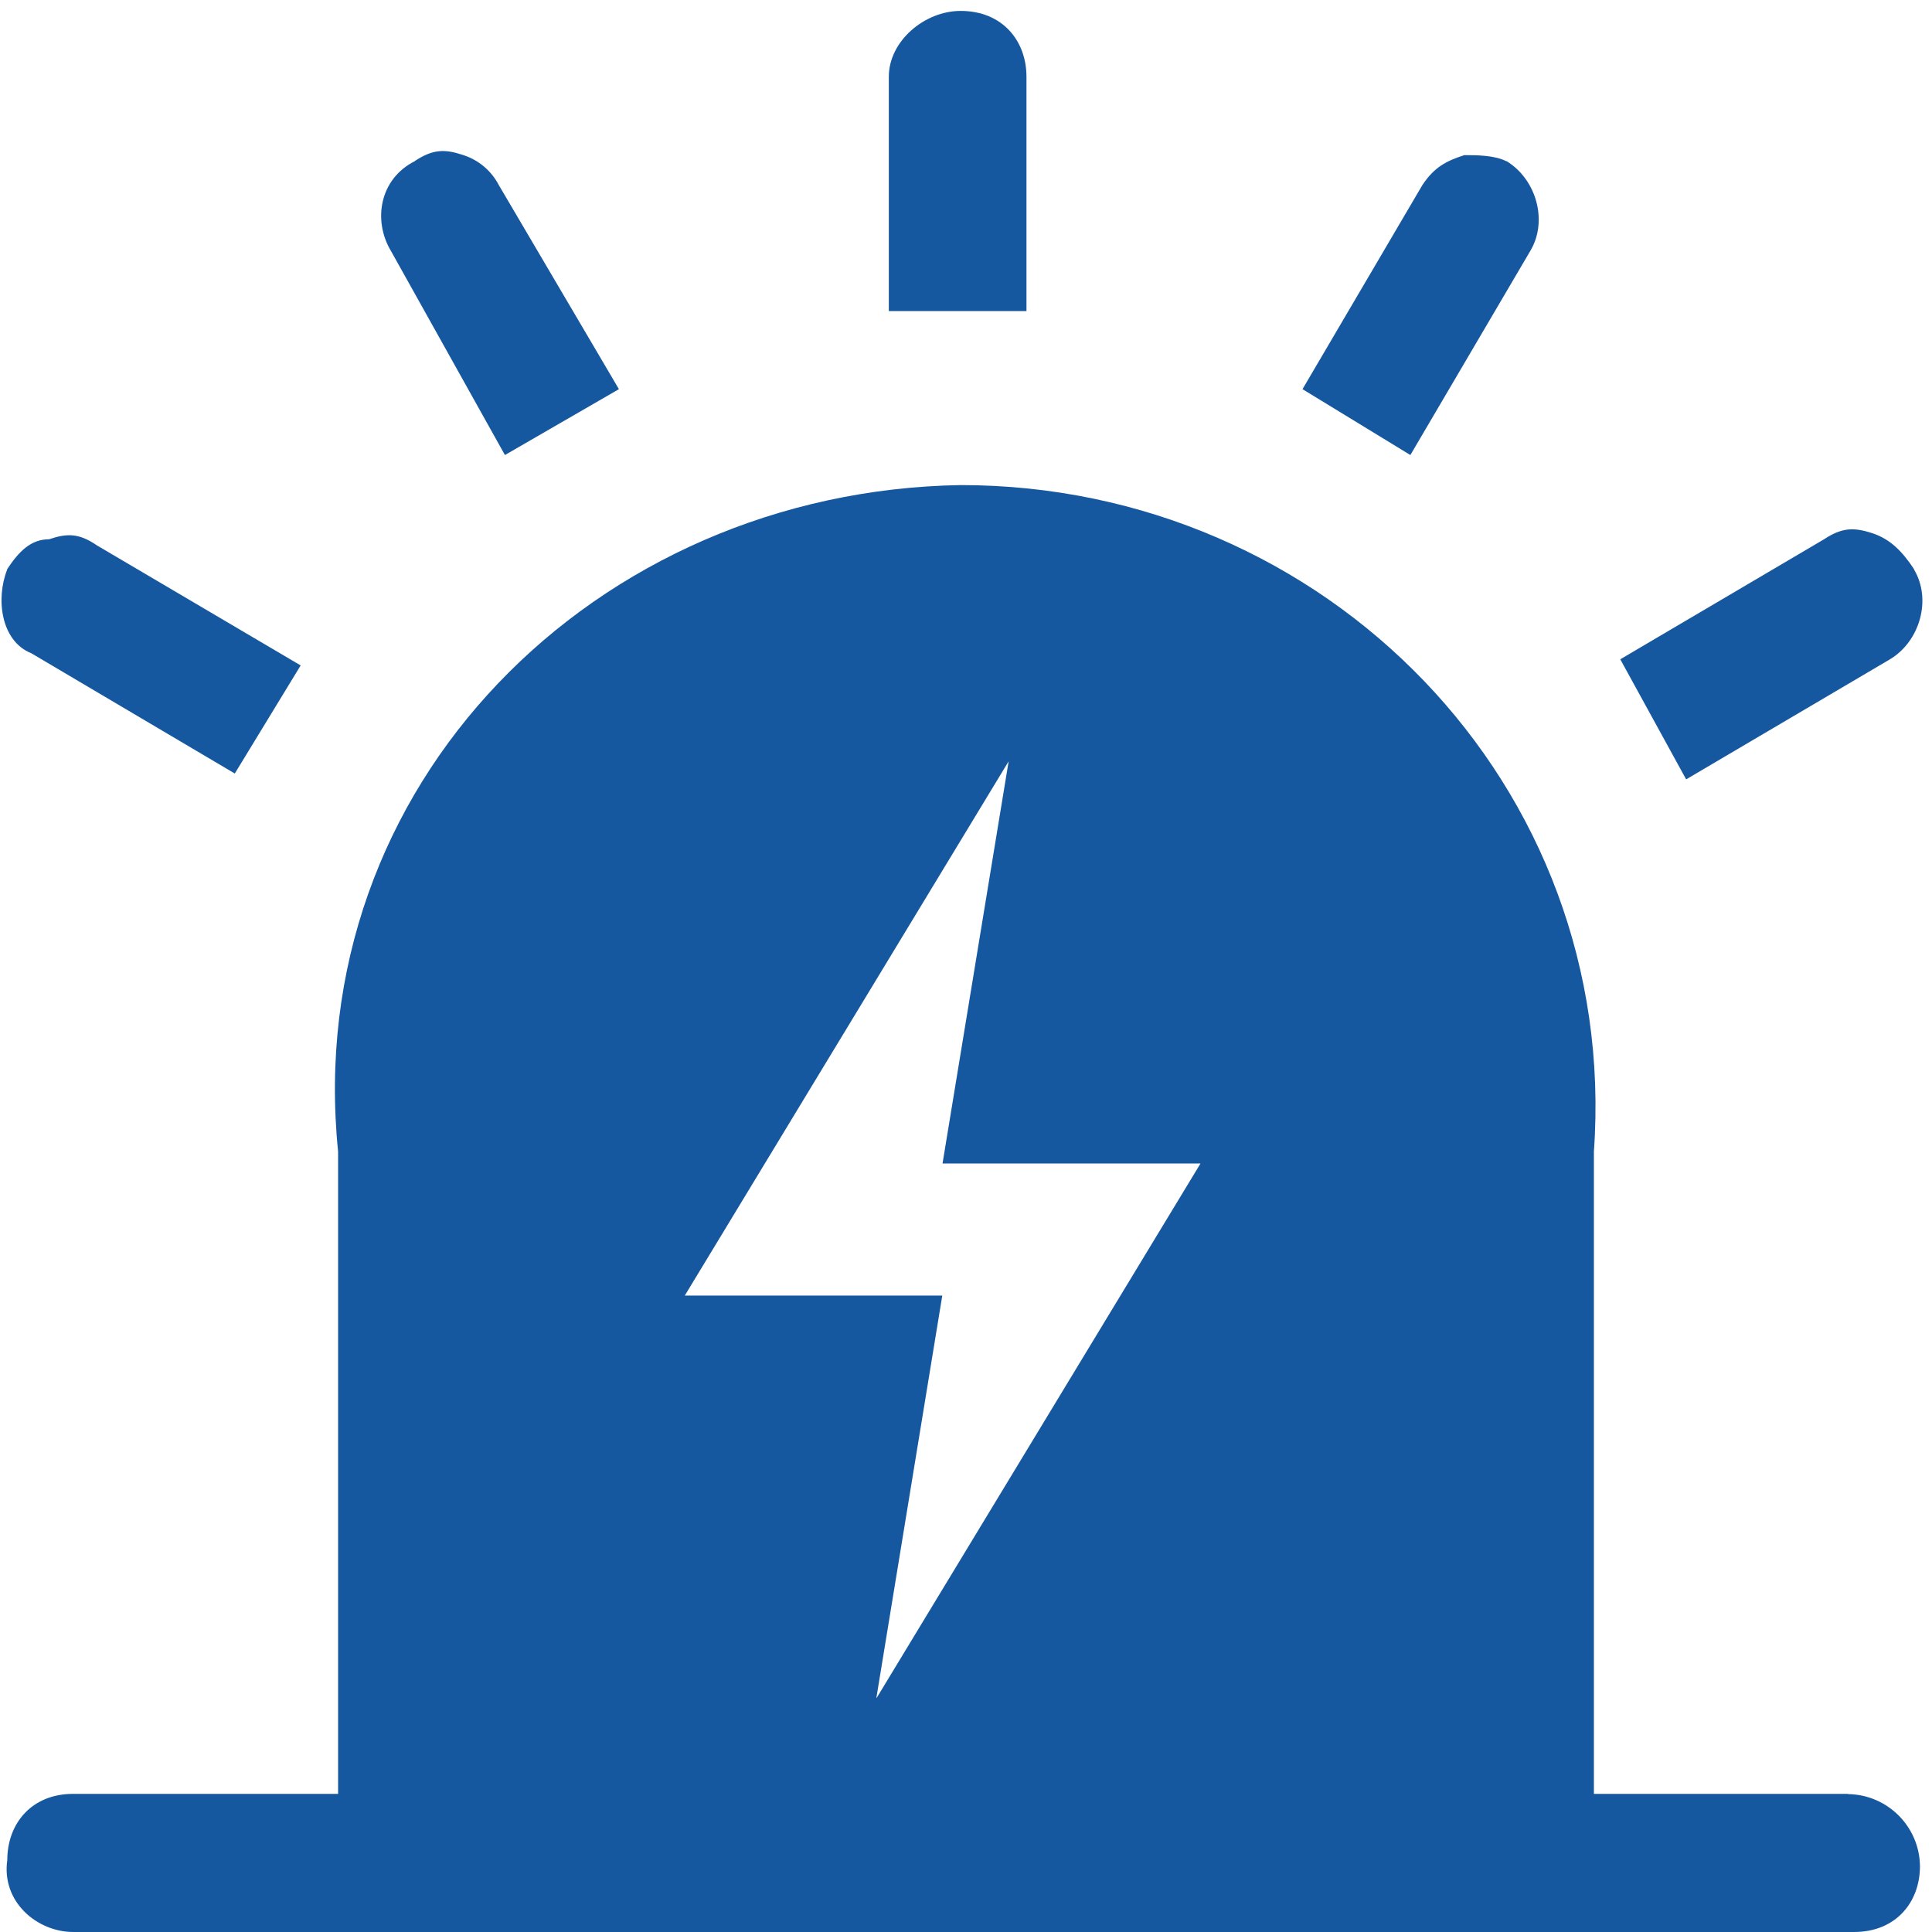
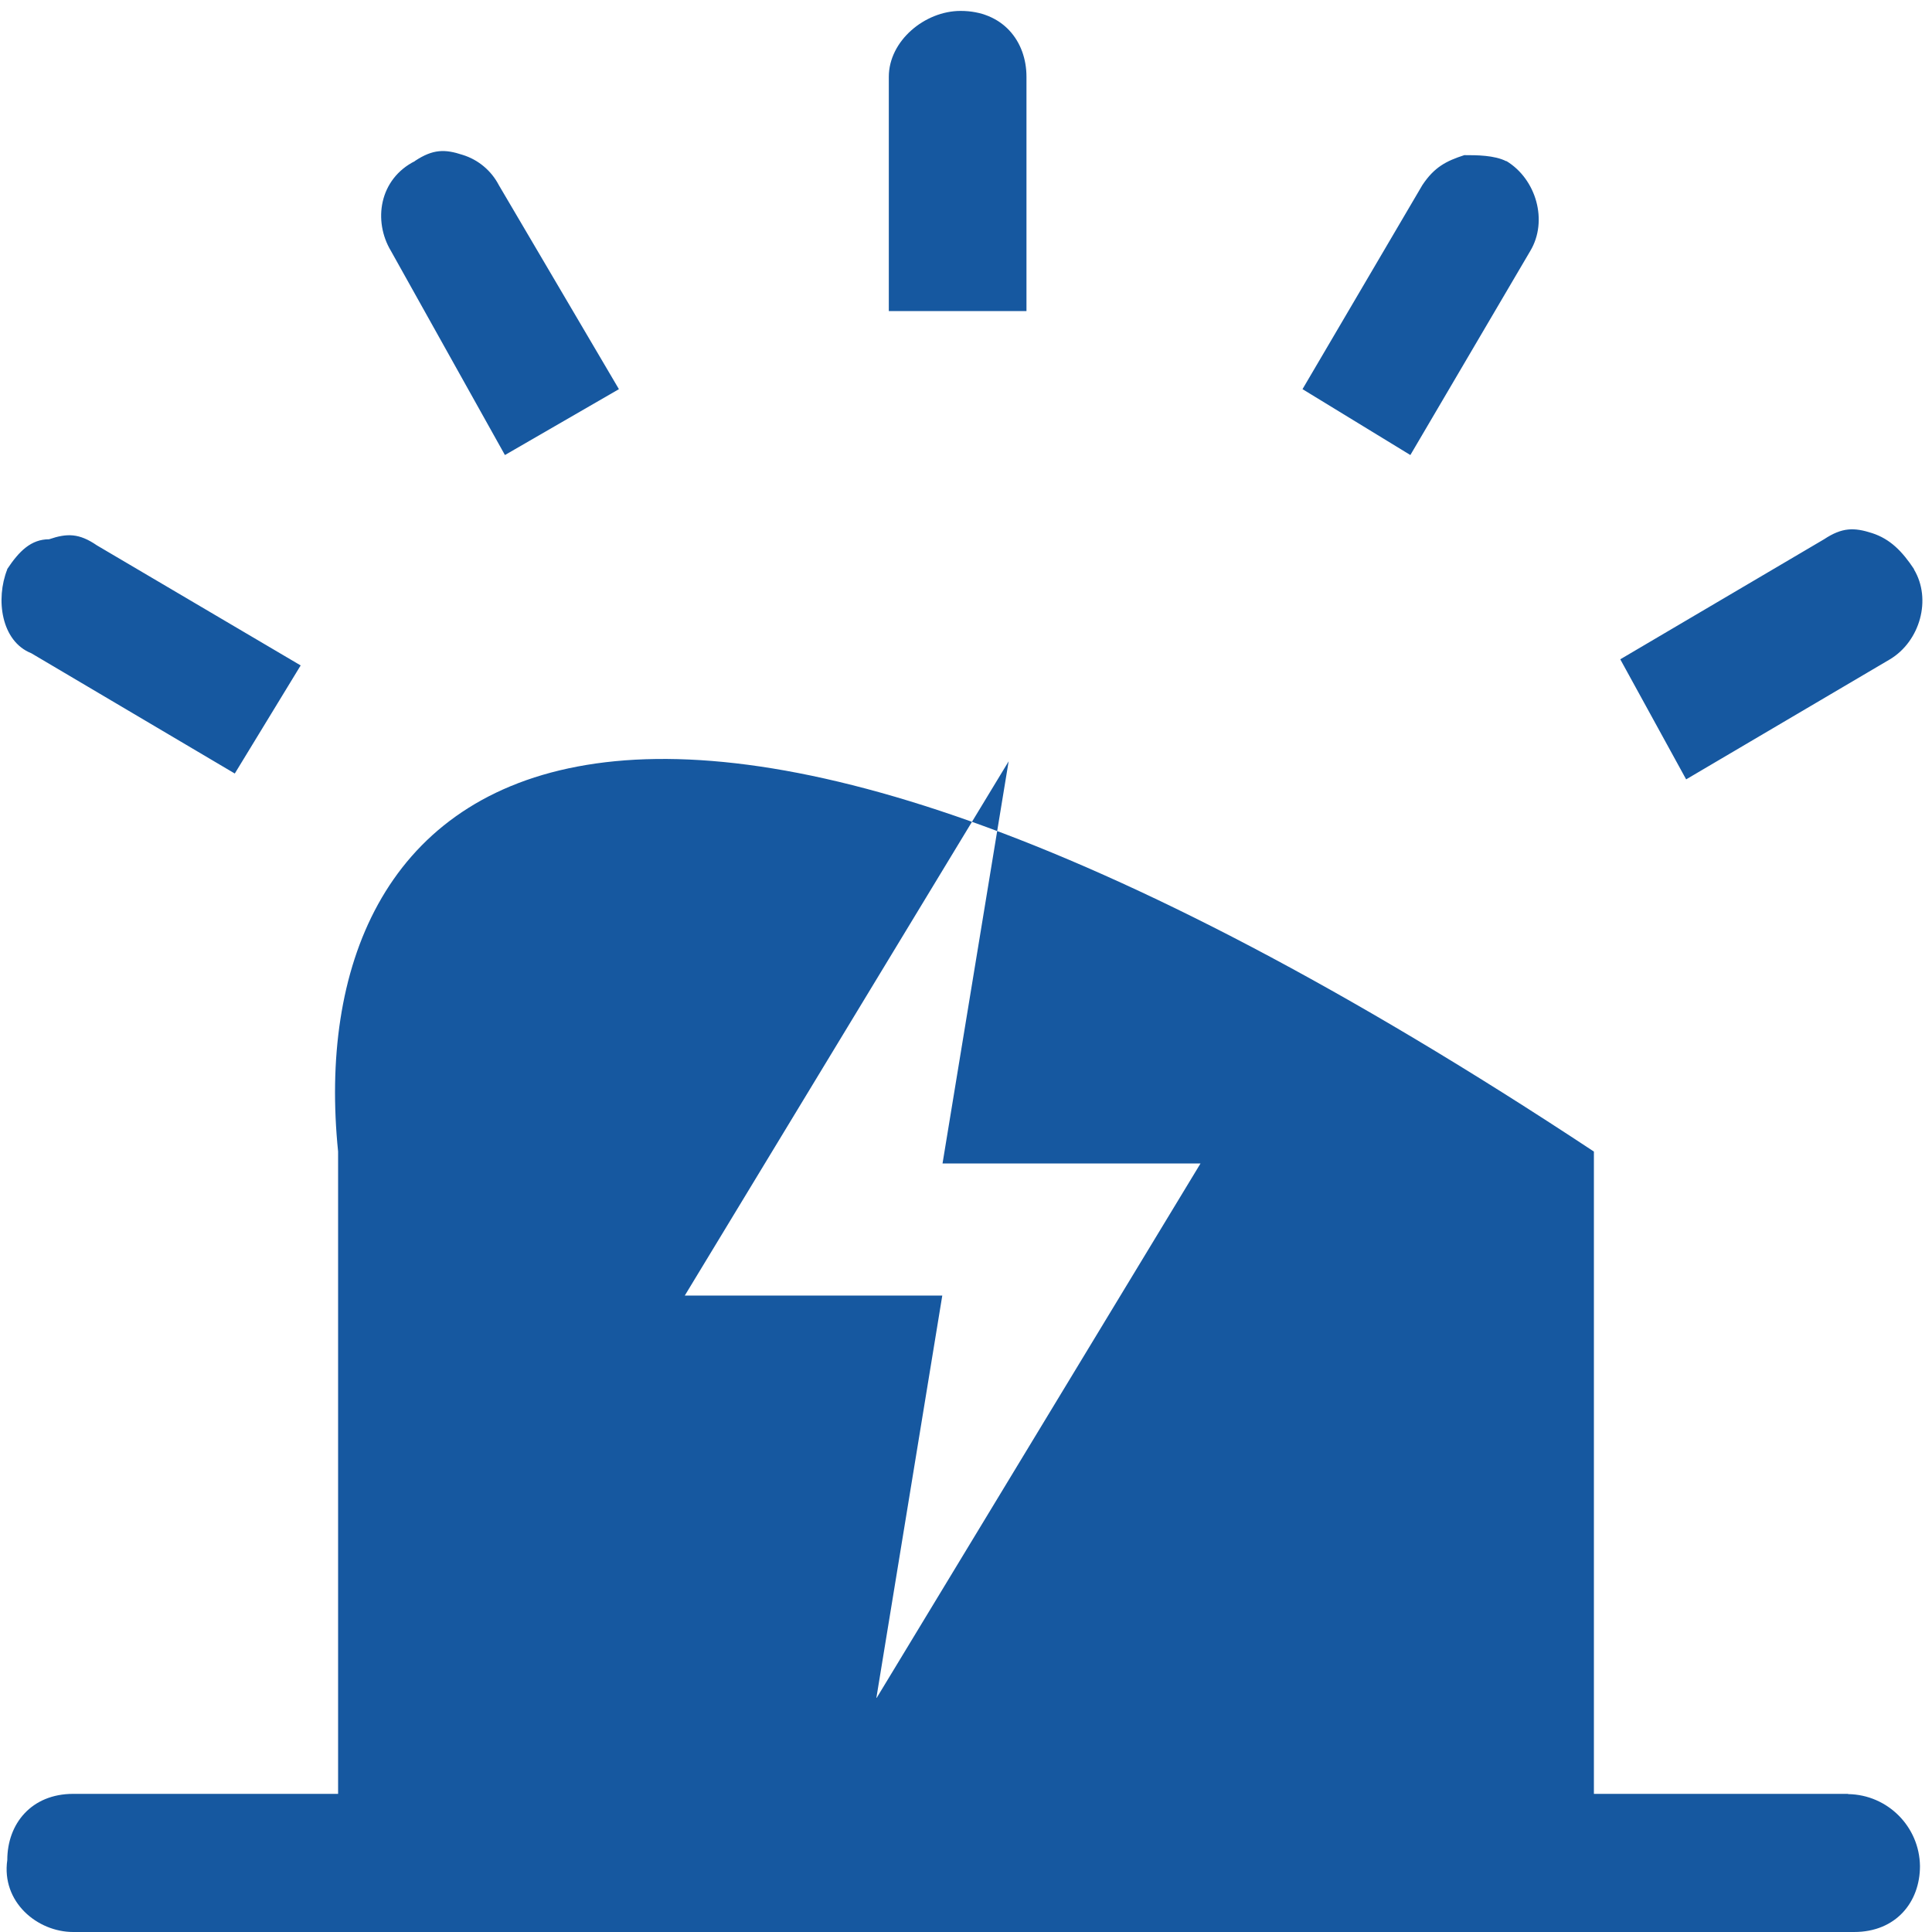
<svg xmlns="http://www.w3.org/2000/svg" version="1.1" width="40px" height="40px">
  <g transform="matrix(1 0 0 1 -310 -1030 )">
-     <path d="M 31.186 3.338  L 31.186 3.333  C 31.808 3.707  32.055 4.576  31.682 5.197  L 29.2 9.421  L 26.967 8.057  L 29.448 3.833  C 29.696 3.459  29.943 3.333  30.317 3.212  C 30.57 3.212  30.939 3.212  31.186 3.338  Z M 18.402 1.59  C 18.402 0.847  19.145 0.226  19.888 0.226  C 20.757 0.226  21.252 0.847  21.252 1.59  L 21.252 6.44  L 18.402 6.44  L 18.402 1.59  Z M 8.595 3.333  L 8.59 3.333  C 8.964 3.085  9.211 3.085  9.58 3.207  C 9.903 3.307  10.172 3.533  10.328 3.833  L 12.814 8.057  L 10.454 9.421  L 8.095 5.197  C 7.721 4.576  7.847 3.707  8.595 3.333  Z M 0.151 11.786  L 0.147 11.786  C 0.394 11.412  0.642 11.165  1.016 11.165  C 1.389 11.038  1.637 11.038  2.006 11.291  L 6.225 13.777  L 4.861 16.015  L 0.647 13.524  C 0.025 13.277  -0.096 12.407  0.151 11.786  Z M 39.63 11.786  L 39.625 11.786  C 39.999 12.407  39.751 13.277  39.13 13.65  L 34.91 16.136  L 33.546 13.65  L 37.765 11.165  C 38.139 10.917  38.387 10.917  38.761 11.038  C 39.134 11.16  39.382 11.412  39.63 11.786  Z M 38.265 37.145  L 38.26 37.14  L 33 37.14  L 33 23.842  C 33.541 16.263  27.457 10.043  19.888 10.043  C 12.314 10.169  6.23 16.258  7 23.842  L 7 37.14  L 1.516 37.14  C 0.647 37.14  0.151 37.762  0.151 38.509  C 0.025 39.379  0.773 40  1.516 40  L 38.387 40  C 39.256 40  39.751 39.379  39.751 38.636  C 39.741 37.819  39.082 37.158  38.265 37.145  Z M 18.15 35.154  L 18.145 35.15  L 19.509 26.823  L 14.178 26.823  L 20.883 15.762  L 19.514 24.089  L 24.855 24.089  L 18.15 35.154  Z " fill-rule="nonzero" fill="#1658a0" stroke="none" transform="matrix(1 0 0 1 310 1030 )" />
+     <path d="M 31.186 3.338  L 31.186 3.333  C 31.808 3.707  32.055 4.576  31.682 5.197  L 29.2 9.421  L 26.967 8.057  L 29.448 3.833  C 29.696 3.459  29.943 3.333  30.317 3.212  C 30.57 3.212  30.939 3.212  31.186 3.338  Z M 18.402 1.59  C 18.402 0.847  19.145 0.226  19.888 0.226  C 20.757 0.226  21.252 0.847  21.252 1.59  L 21.252 6.44  L 18.402 6.44  L 18.402 1.59  Z M 8.595 3.333  L 8.59 3.333  C 8.964 3.085  9.211 3.085  9.58 3.207  C 9.903 3.307  10.172 3.533  10.328 3.833  L 12.814 8.057  L 10.454 9.421  L 8.095 5.197  C 7.721 4.576  7.847 3.707  8.595 3.333  Z M 0.151 11.786  L 0.147 11.786  C 0.394 11.412  0.642 11.165  1.016 11.165  C 1.389 11.038  1.637 11.038  2.006 11.291  L 6.225 13.777  L 4.861 16.015  L 0.647 13.524  C 0.025 13.277  -0.096 12.407  0.151 11.786  Z M 39.63 11.786  L 39.625 11.786  C 39.999 12.407  39.751 13.277  39.13 13.65  L 34.91 16.136  L 33.546 13.65  L 37.765 11.165  C 38.139 10.917  38.387 10.917  38.761 11.038  C 39.134 11.16  39.382 11.412  39.63 11.786  Z M 38.265 37.145  L 38.26 37.14  L 33 37.14  L 33 23.842  C 12.314 10.169  6.23 16.258  7 23.842  L 7 37.14  L 1.516 37.14  C 0.647 37.14  0.151 37.762  0.151 38.509  C 0.025 39.379  0.773 40  1.516 40  L 38.387 40  C 39.256 40  39.751 39.379  39.751 38.636  C 39.741 37.819  39.082 37.158  38.265 37.145  Z M 18.15 35.154  L 18.145 35.15  L 19.509 26.823  L 14.178 26.823  L 20.883 15.762  L 19.514 24.089  L 24.855 24.089  L 18.15 35.154  Z " fill-rule="nonzero" fill="#1658a0" stroke="none" transform="matrix(1 0 0 1 310 1030 )" />
  </g>
</svg>